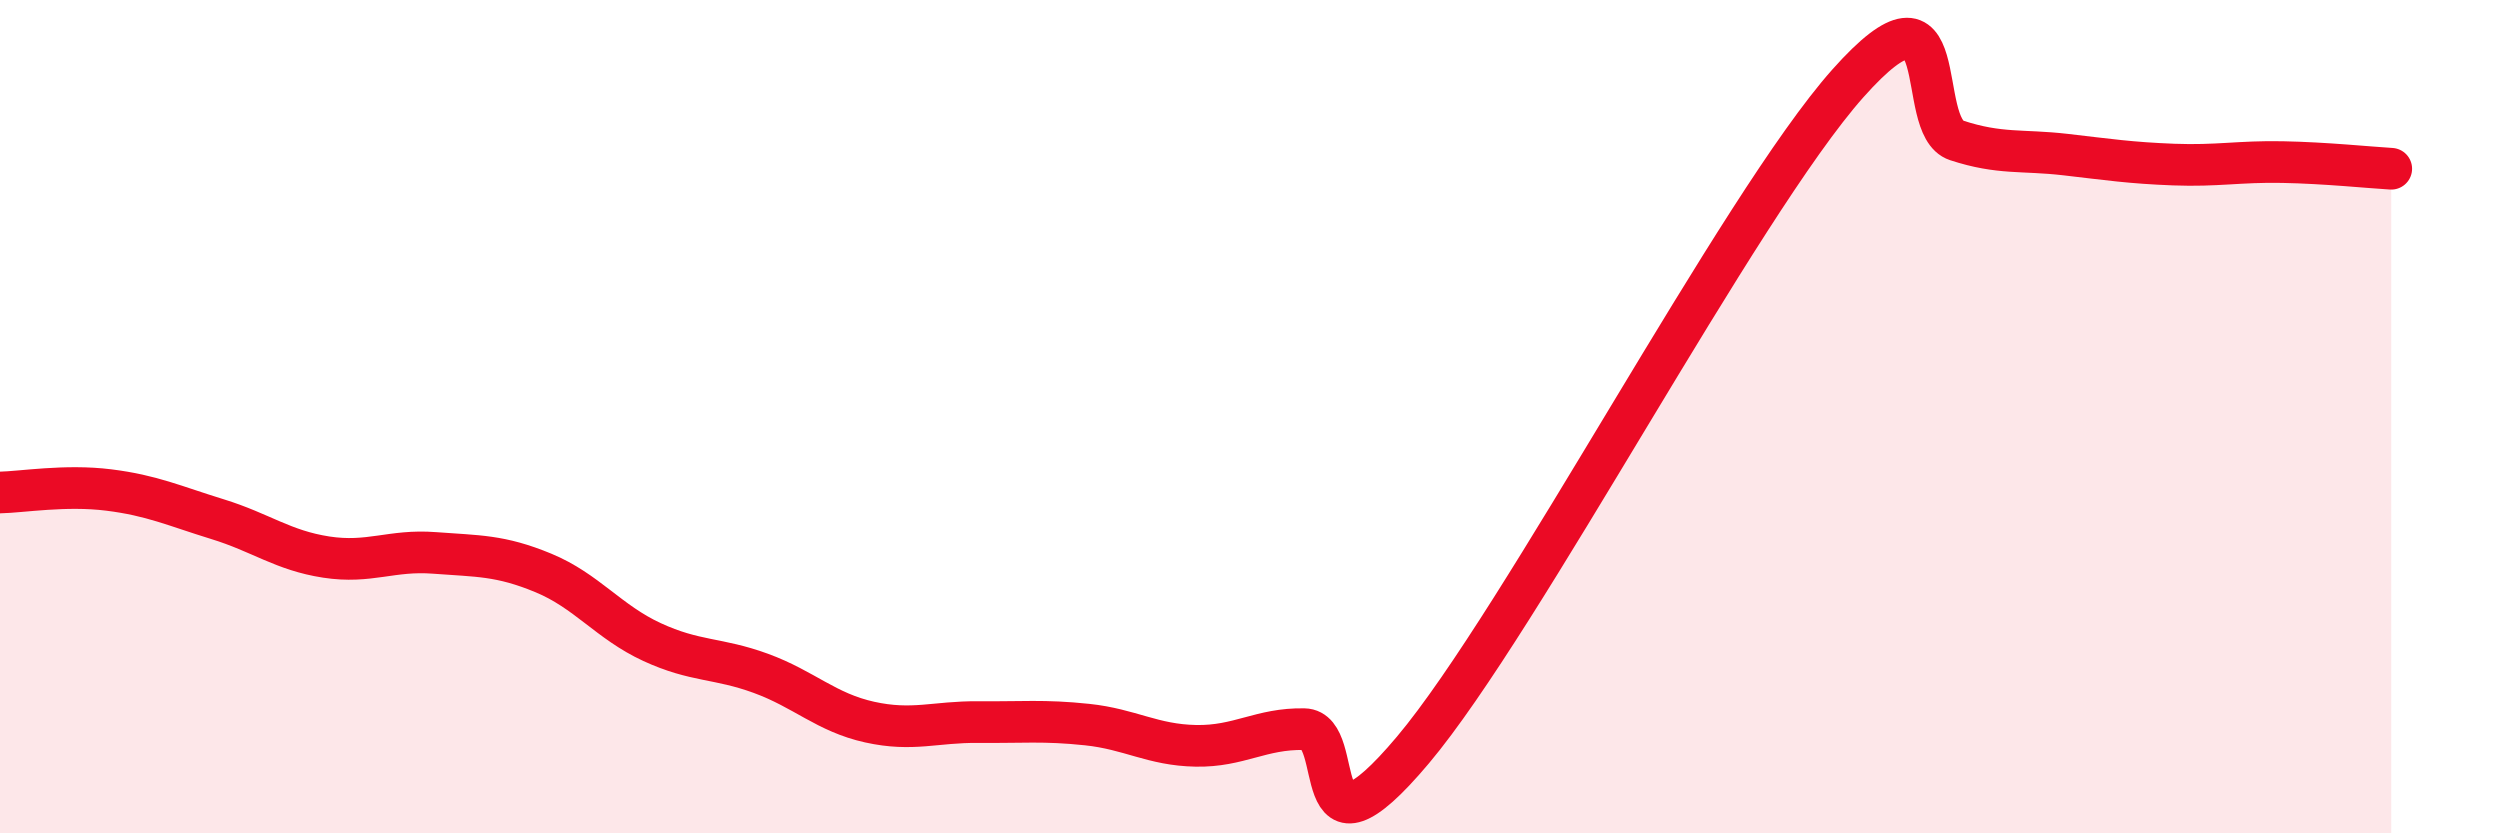
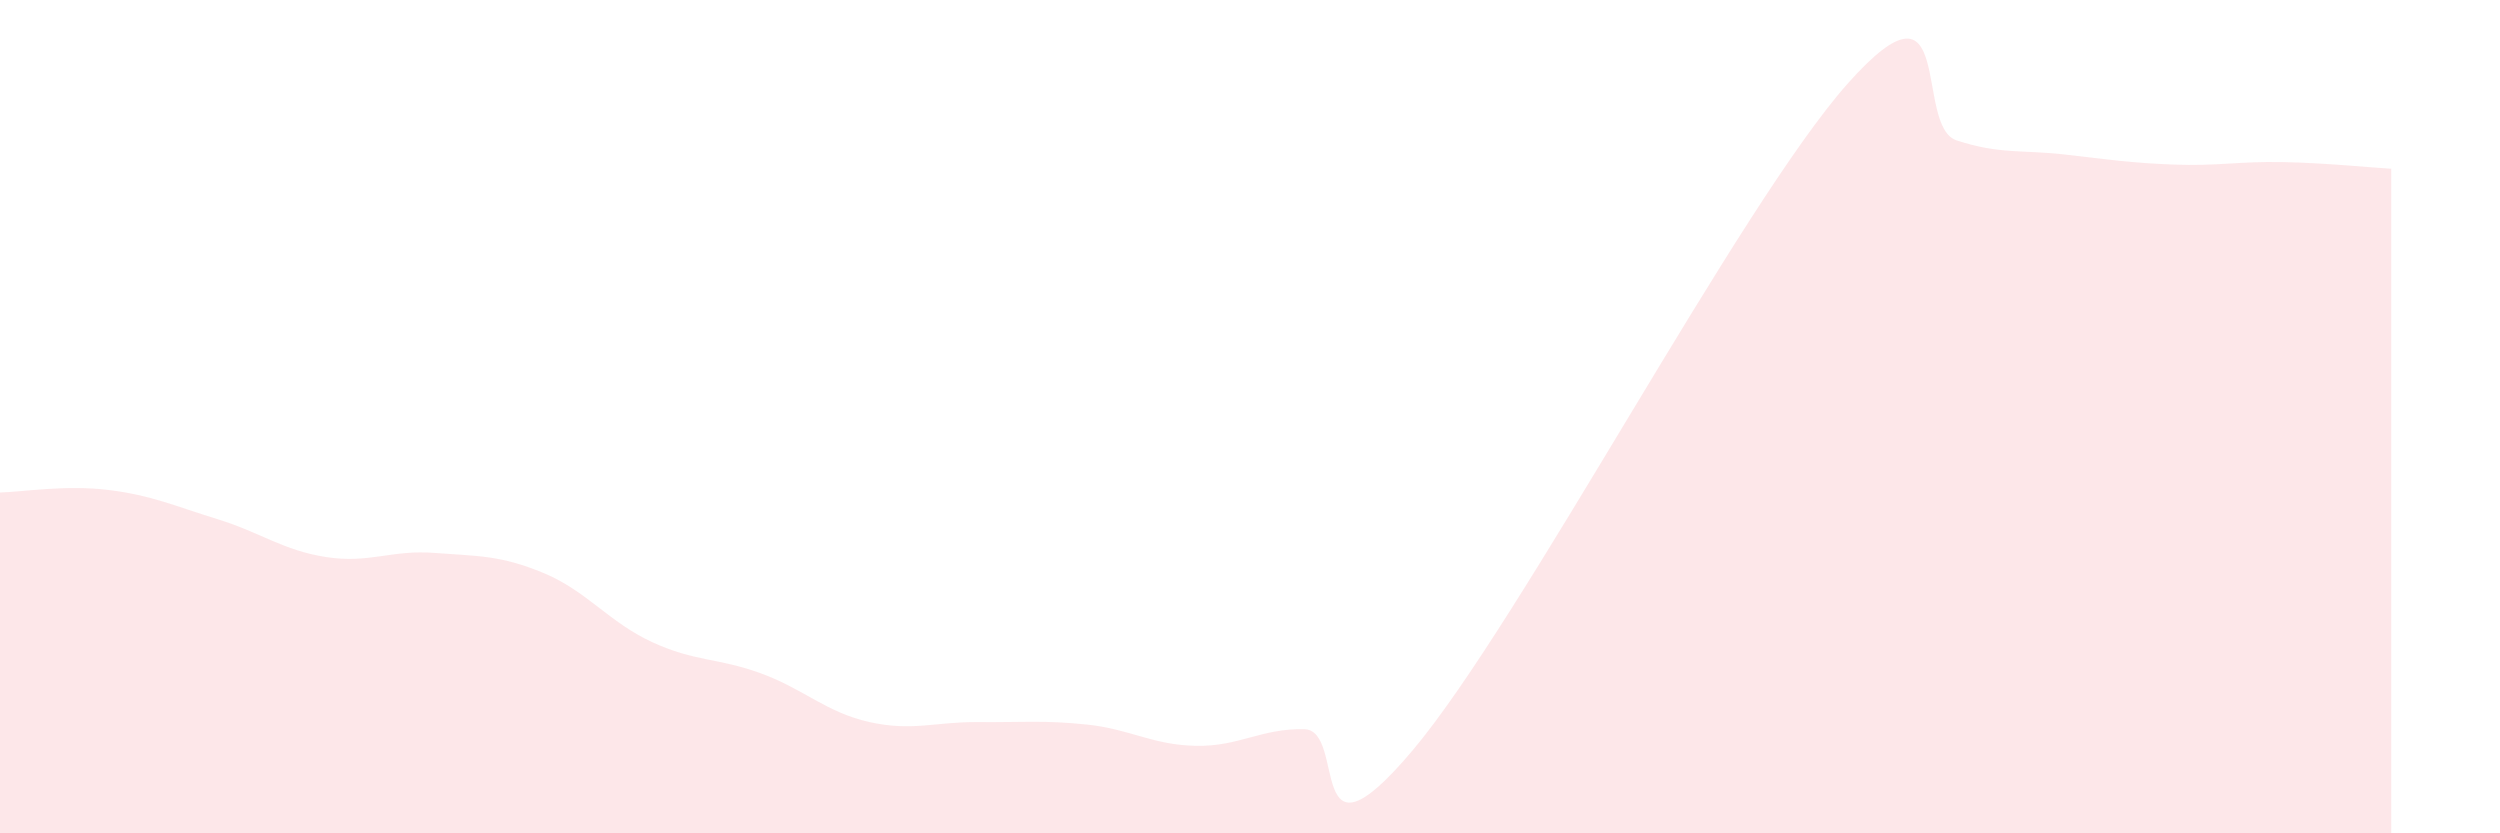
<svg xmlns="http://www.w3.org/2000/svg" width="60" height="20" viewBox="0 0 60 20">
  <path d="M 0,11.82 C 0.52,11.81 1.57,11.63 2.61,11.76 C 3.65,11.89 4.18,12.14 5.22,12.46 C 6.26,12.78 6.79,13.21 7.83,13.37 C 8.87,13.53 9.39,13.19 10.43,13.27 C 11.47,13.35 12,13.32 13.04,13.75 C 14.08,14.18 14.61,14.93 15.65,15.41 C 16.69,15.89 17.22,15.78 18.26,16.16 C 19.3,16.54 19.83,17.1 20.87,17.33 C 21.91,17.56 22.44,17.32 23.48,17.33 C 24.52,17.34 25.05,17.28 26.09,17.39 C 27.13,17.5 27.66,17.88 28.7,17.9 C 29.74,17.92 30.26,17.48 31.3,17.5 C 32.34,17.52 31.3,21.1 33.91,18 C 36.52,14.9 41.74,4.93 44.35,2 C 46.96,-0.93 45.92,3.03 46.96,3.37 C 48,3.71 48.53,3.59 49.57,3.71 C 50.61,3.83 51.13,3.91 52.17,3.95 C 53.21,3.99 53.74,3.87 54.78,3.89 C 55.82,3.91 56.87,4.02 57.39,4.05L57.39 20L0 20Z" fill="#EB0A25" opacity="0.1" stroke-linecap="round" stroke-linejoin="round" />
-   <path d="M 0,11.82 C 0.52,11.81 1.57,11.63 2.61,11.76 C 3.65,11.89 4.18,12.14 5.22,12.46 C 6.26,12.78 6.79,13.21 7.83,13.37 C 8.87,13.53 9.39,13.19 10.43,13.27 C 11.47,13.35 12,13.32 13.04,13.75 C 14.08,14.18 14.61,14.93 15.65,15.41 C 16.69,15.89 17.22,15.78 18.26,16.16 C 19.3,16.54 19.83,17.1 20.87,17.33 C 21.91,17.56 22.44,17.32 23.48,17.33 C 24.52,17.34 25.05,17.28 26.09,17.39 C 27.13,17.5 27.66,17.88 28.7,17.9 C 29.74,17.92 30.26,17.48 31.3,17.5 C 32.34,17.52 31.3,21.1 33.91,18 C 36.52,14.9 41.74,4.93 44.35,2 C 46.96,-0.93 45.92,3.03 46.96,3.37 C 48,3.71 48.53,3.59 49.57,3.71 C 50.61,3.83 51.13,3.91 52.17,3.95 C 53.21,3.99 53.74,3.87 54.78,3.89 C 55.82,3.91 56.87,4.02 57.39,4.05" stroke="#EB0A25" stroke-width="1" fill="none" stroke-linecap="round" stroke-linejoin="round" />
</svg>